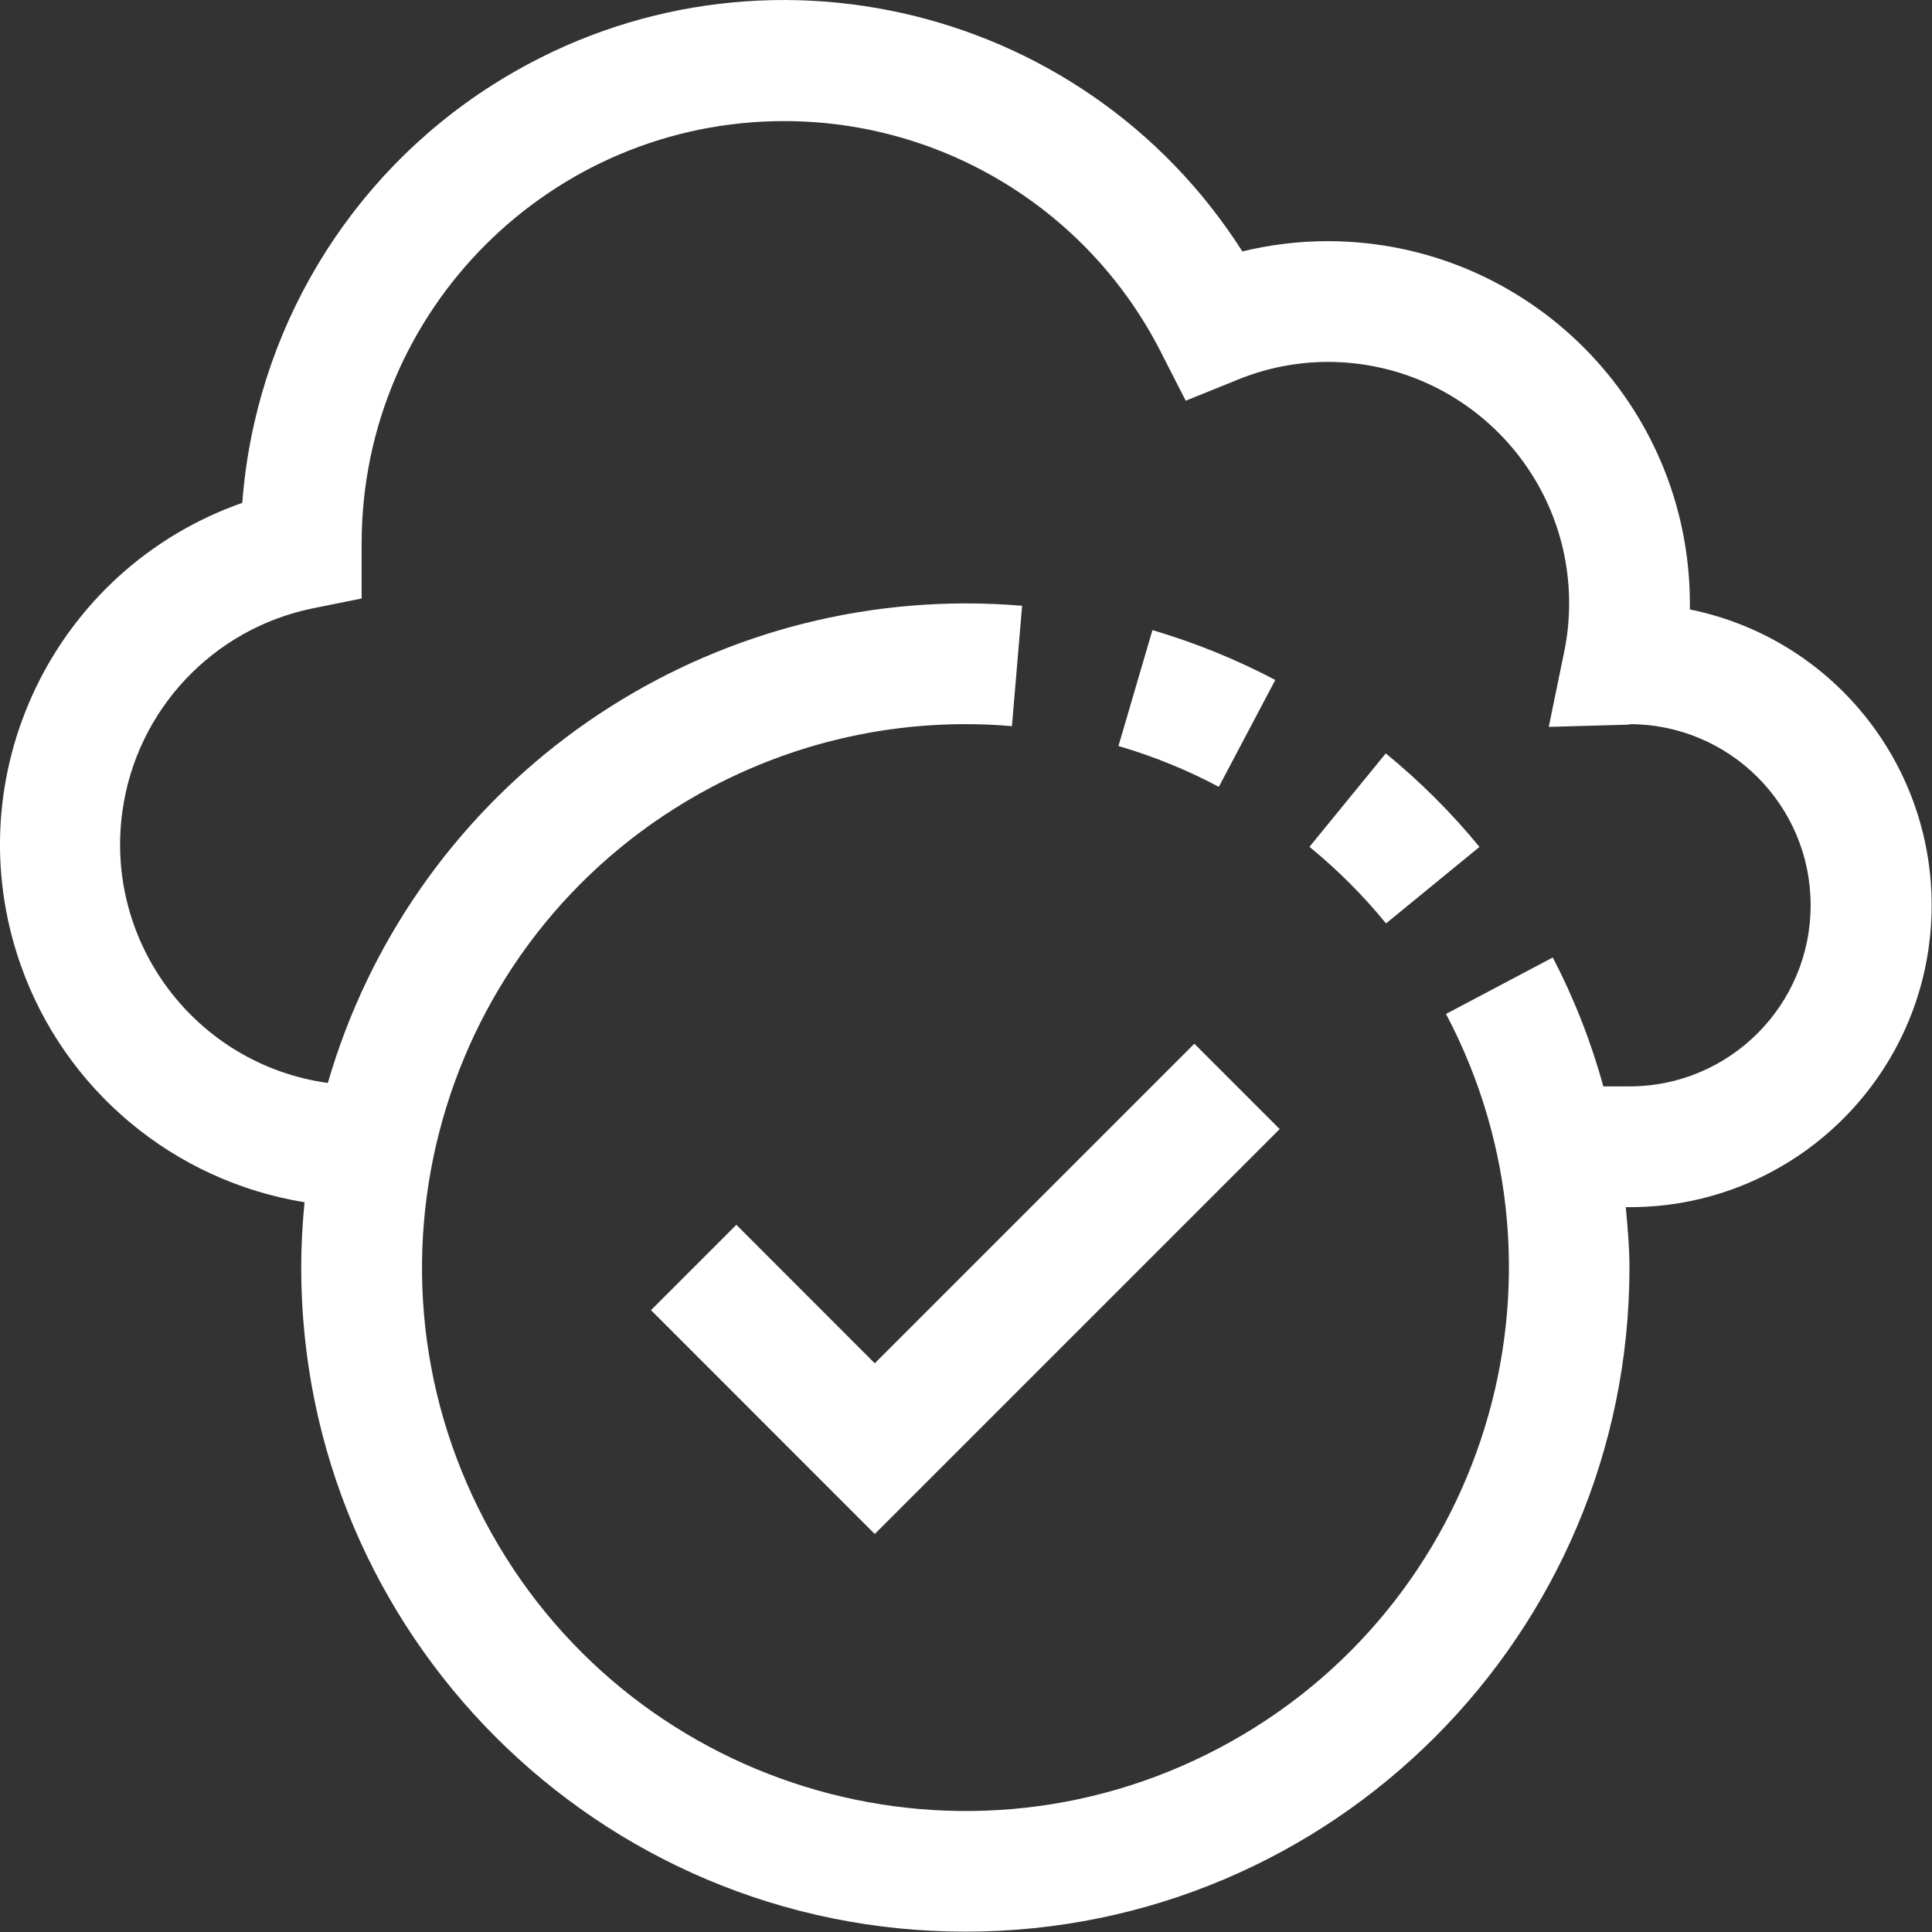
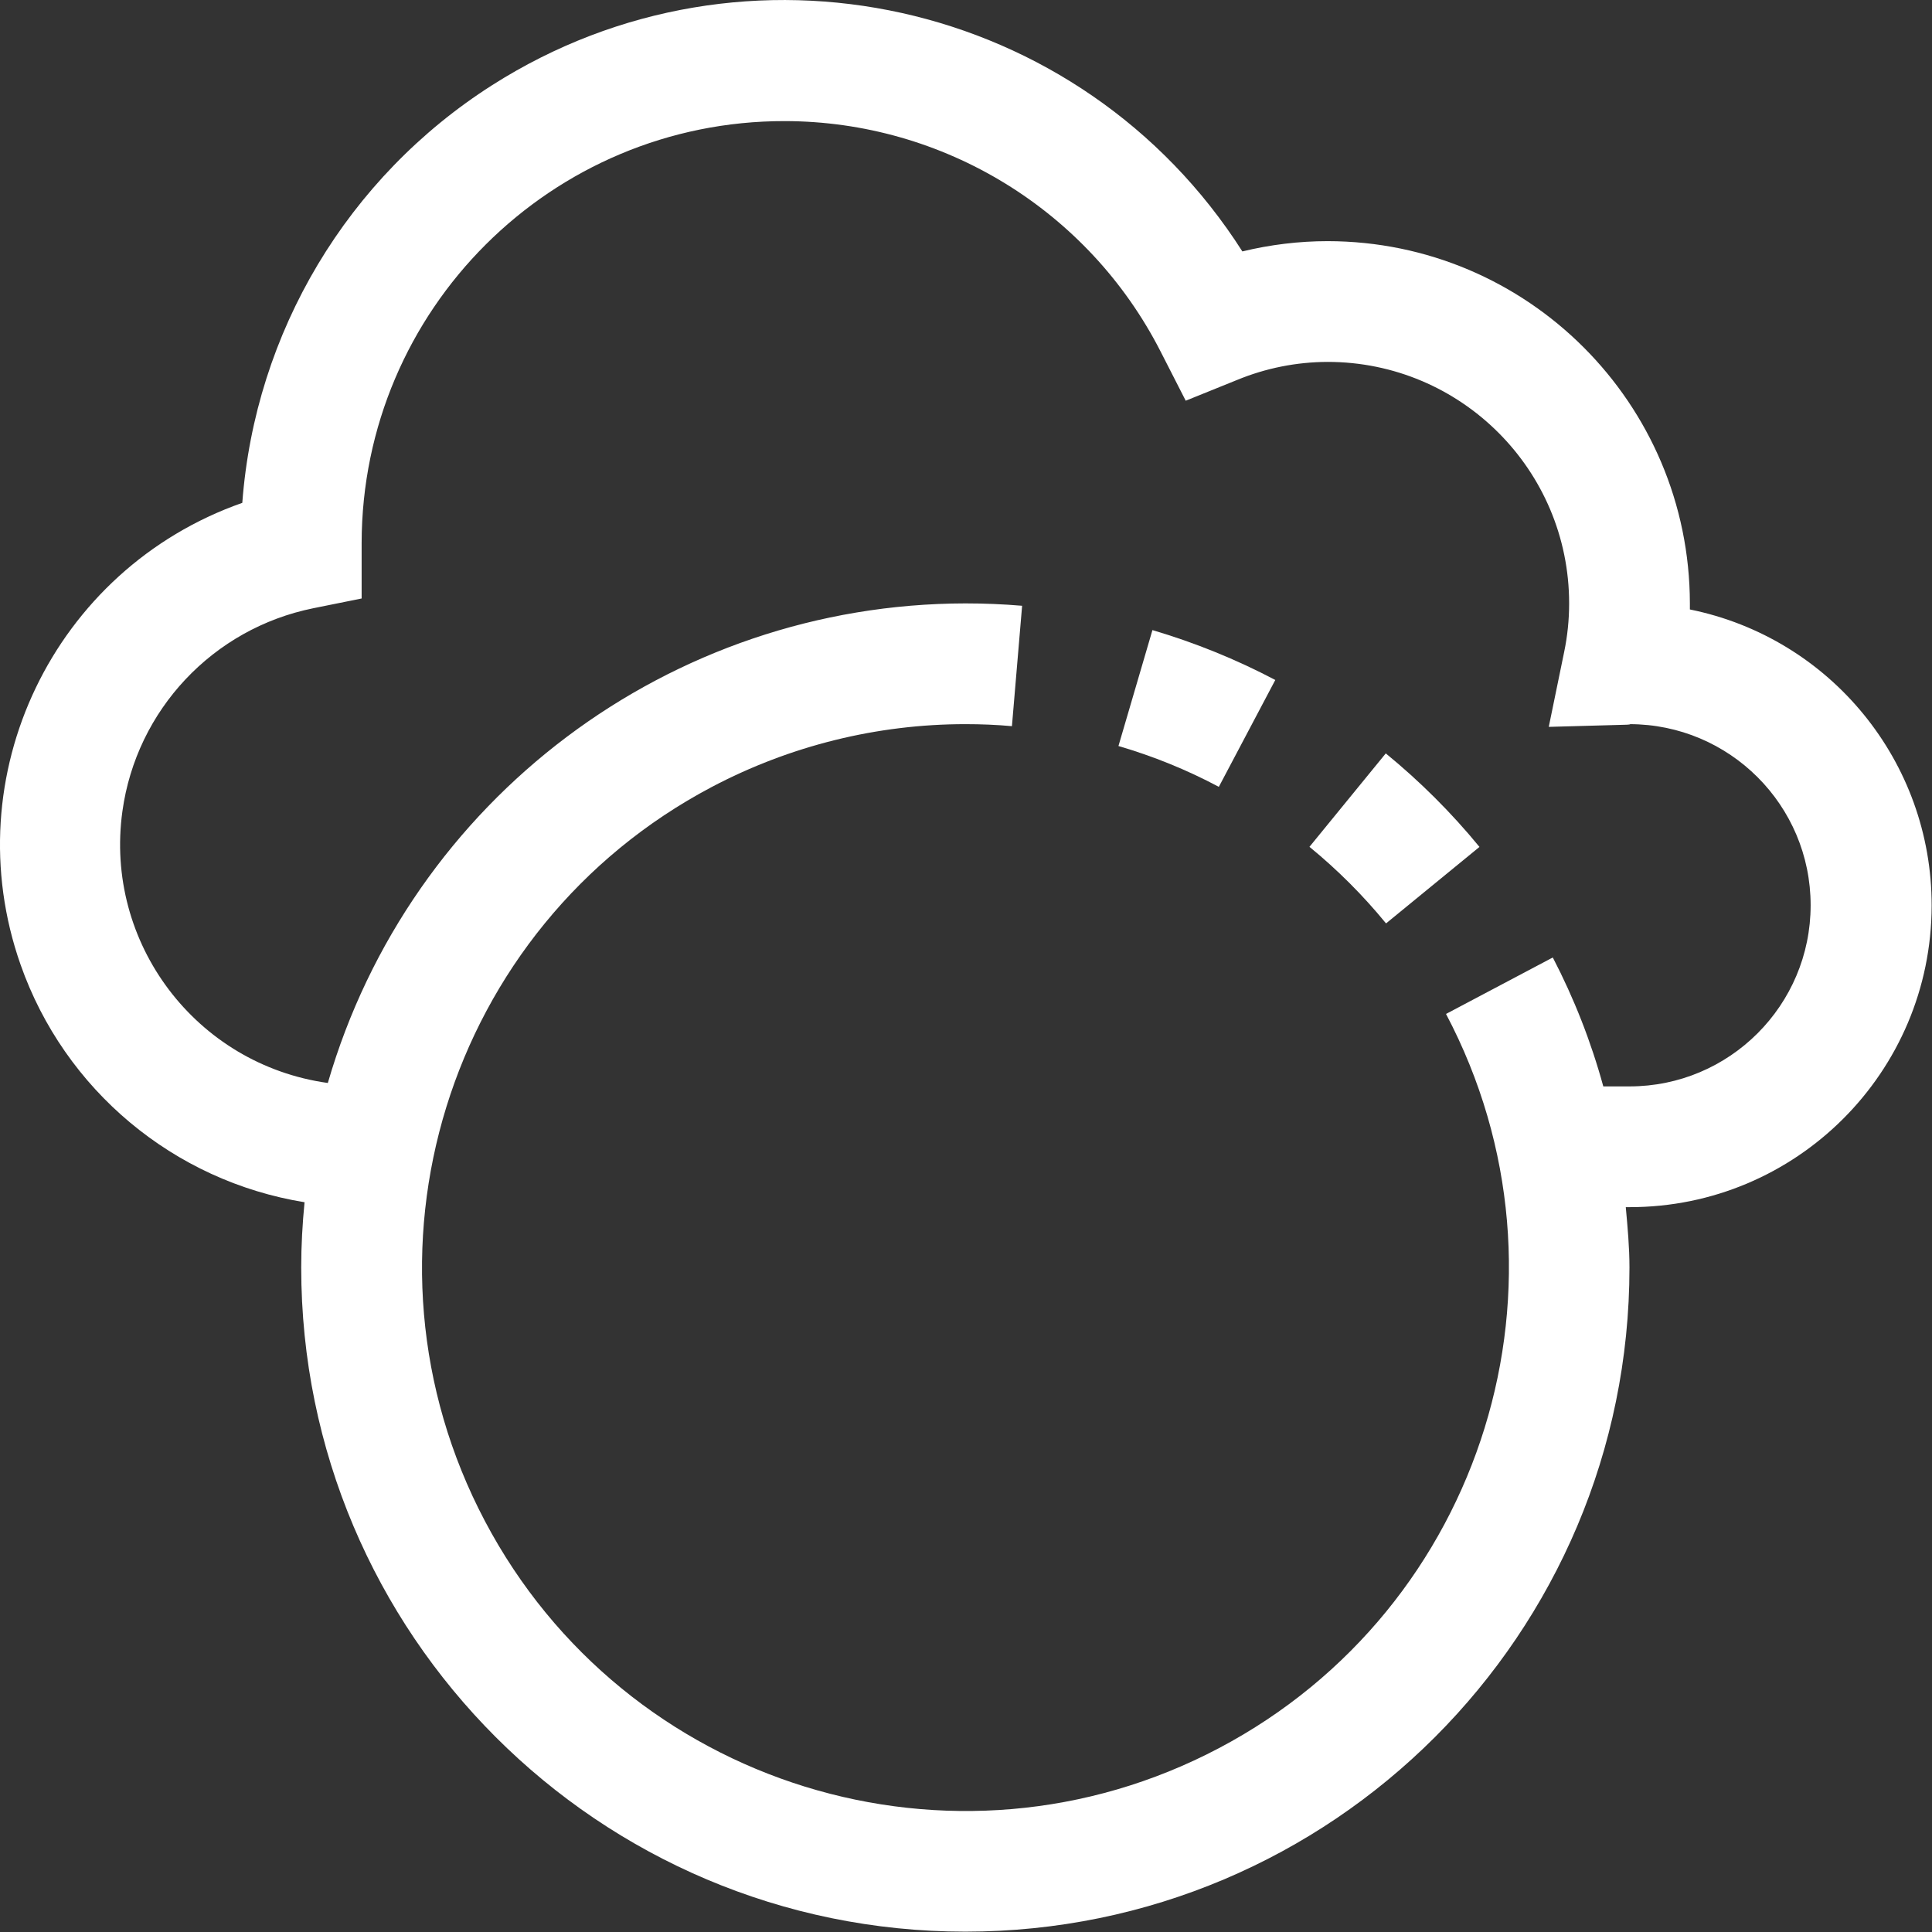
<svg xmlns="http://www.w3.org/2000/svg" width="22px" height="22px" viewBox="0 0 22 22" version="1.1">
  <rect x="0" y="0" width="22" height="22" fill="#333333" stroke="none" />
  <title>icon</title>
  <desc>Created with Sketch.</desc>
  <defs />
  <g id="Page-1" stroke="none" stroke-width="1" fill="none" fill-rule="evenodd">
    <g id="1920" transform="translate(-395, -3894)" fill="#FFFFFF" fill-rule="nonzero">
      <g id="good" transform="translate(370, 3745)">
        <g id="benefit" transform="translate(25, 149)">
          <g id="icon">
            <g id="cloud-computing">
              <path d="M19.243,6.94 C19.243,6.917 19.243,6.894 19.243,6.871 C19.24,4.594 17.395,2.748 15.118,2.746 C14.791,2.746 14.465,2.786 14.147,2.863 C12.311,-0.018 8.486,-0.866 5.604,0.97 C3.959,2.018 2.905,3.781 2.759,5.726 C0.61,6.481 -0.521,8.835 0.234,10.984 C0.735,12.41 1.976,13.448 3.468,13.69 C3.444,13.934 3.43,14.182 3.43,14.433 C3.43,18.61 6.816,21.996 10.993,21.996 C15.169,21.996 18.555,18.61 18.555,14.433 C18.555,14.203 18.534,13.975 18.513,13.746 L18.555,13.746 C20.454,13.748 21.994,12.21 21.996,10.312 C21.998,8.676 20.846,7.265 19.243,6.94 Z M18.555,12.371 L18.257,12.371 C18.118,11.863 17.925,11.371 17.682,10.903 L16.466,11.546 C18.061,14.568 16.904,18.311 13.881,19.906 C10.859,21.501 7.116,20.343 5.522,17.321 C3.927,14.299 5.084,10.556 8.106,8.961 C8.996,8.492 9.987,8.246 10.993,8.246 C11.171,8.246 11.348,8.253 11.523,8.269 L11.639,6.898 C11.426,6.88 11.21,6.871 10.993,6.871 C7.628,6.876 4.671,9.101 3.733,12.332 C2.233,12.123 1.185,10.738 1.394,9.237 C1.554,8.083 2.426,7.157 3.568,6.926 L4.118,6.815 L4.118,6.183 C4.122,3.526 6.28,1.375 8.938,1.379 C10.743,1.382 12.394,2.394 13.215,4.001 L13.502,4.563 L14.086,4.327 C14.413,4.192 14.764,4.122 15.118,4.121 C16.636,4.121 17.868,5.352 17.868,6.871 C17.868,7.057 17.849,7.244 17.811,7.426 L17.636,8.277 L18.503,8.253 C18.542,8.253 18.58,8.247 18.555,8.246 C19.694,8.246 20.618,9.169 20.618,10.308 C20.618,11.447 19.694,12.371 18.555,12.371 Z" id="Shape" />
              <path d="M14.522,7.743 C14.076,7.508 13.607,7.318 13.123,7.175 L12.736,8.495 C13.132,8.611 13.515,8.766 13.879,8.96 L14.522,7.743 Z" id="Shape" />
              <path d="M15.78,8.579 L14.911,9.643 C15.23,9.904 15.522,10.196 15.783,10.515 L16.847,9.644 C16.528,9.255 16.17,8.898 15.78,8.579 Z" id="Shape" />
-               <polygon id="Shape" points="9.961 15.524 8.385 13.947 7.413 14.919 9.961 17.468 14.572 12.857 13.6 11.885" />
            </g>
          </g>
        </g>
      </g>
    </g>
  </g>
</svg>